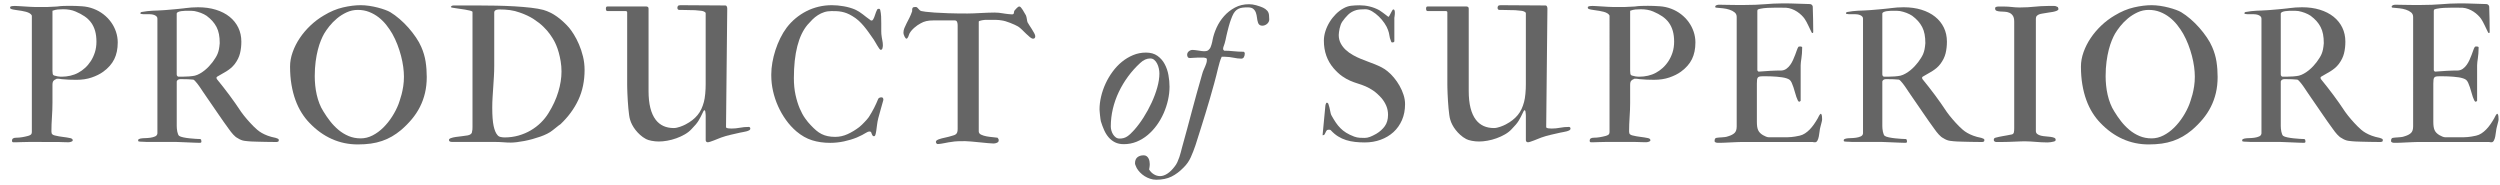
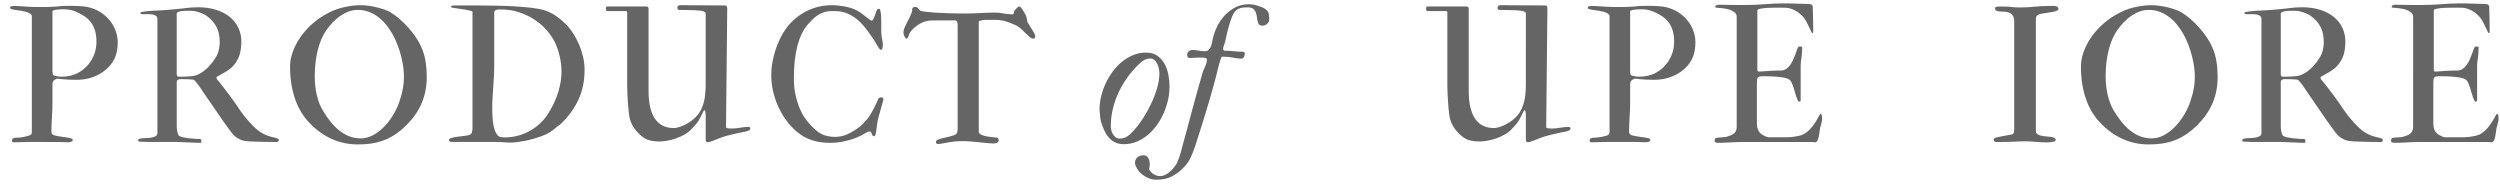
<svg xmlns="http://www.w3.org/2000/svg" version="1.1" id="レイヤー_1" x="0px" y="0px" viewBox="0 0 271 20" style="enable-background:new 0 0 271 20;" xml:space="preserve">
  <style type="text/css">
	.st0{fill:#656565;}
</style>
  <title>logo</title>
  <g>
    <path class="st0" d="M1.299,15.245c0-0.212,0.15-0.317,0.451-0.317   c0.212,0,0.431-0.02,0.656-0.057c0.226-0.038,0.438-0.084,0.636-0.139   c0.109-0.027,0.205-0.07,0.287-0.128c0.082-0.059,0.123-0.162,0.123-0.313   V1.69C3.411,1.594,3.334,1.512,3.221,1.444   C3.109,1.375,2.977,1.321,2.826,1.28S2.517,1.204,2.35,1.177   c-0.168-0.027-0.328-0.052-0.482-0.071C1.714,1.084,1.574,1.063,1.448,1.038   C1.321,1.015,1.227,0.986,1.165,0.951C1.118,0.938,1.094,0.89,1.094,0.808   c0-0.062,0.024-0.096,0.072-0.103C1.193,0.692,1.234,0.678,1.288,0.664   S1.449,0.644,1.606,0.644c0.055,0,0.183,0.005,0.384,0.016   c0.202,0.01,0.422,0.023,0.662,0.041c0.239,0.017,0.466,0.03,0.682,0.041   c0.215,0.01,0.36,0.015,0.436,0.015h1.384c0.027,0,0.094-0.003,0.2-0.01   s0.221-0.012,0.344-0.016c0.123-0.003,0.234-0.008,0.333-0.016   c0.099-0.006,0.156-0.01,0.169-0.01c0.232-0.034,0.465-0.055,0.697-0.062   S7.366,0.633,7.605,0.633c0.417,0,0.846,0.016,1.287,0.047   c0.44,0.03,0.856,0.121,1.246,0.271c0.396,0.15,0.755,0.351,1.077,0.6   c0.321,0.25,0.596,0.533,0.825,0.852c0.229,0.317,0.407,0.665,0.533,1.041   s0.19,0.762,0.19,1.158c0,0.697-0.125,1.301-0.375,1.81   c-0.25,0.51-0.651,0.966-1.205,1.369c-0.342,0.246-0.757,0.453-1.246,0.62   C9.449,8.569,8.893,8.653,8.271,8.653c-0.267,0-0.53-0.006-0.79-0.016   C7.222,8.626,6.955,8.608,6.682,8.58c-0.034,0-0.075-0.007-0.123-0.021   s-0.109-0.021-0.185-0.021H6.18c-0.062,0-0.096,0.014-0.103,0.041   c-0.109,0.034-0.202,0.094-0.277,0.18c-0.075,0.085-0.113,0.23-0.113,0.436v1.969   c0,0.465-0.019,0.971-0.056,1.518c-0.038,0.547-0.057,1.07-0.057,1.568   c0,0.145,0.031,0.245,0.092,0.303c0.062,0.059,0.15,0.102,0.267,0.129   c0.308,0.075,0.598,0.128,0.872,0.158c0.273,0.031,0.557,0.077,0.851,0.139   c0.103,0.034,0.166,0.07,0.19,0.107c0.023,0.038,0.036,0.081,0.036,0.129   c0,0.041-0.019,0.073-0.056,0.097c-0.038,0.024-0.082,0.045-0.134,0.062   c-0.051,0.018-0.103,0.029-0.153,0.036c-0.052,0.007-0.094,0.011-0.128,0.011   c-0.082,0-0.183-0.002-0.302-0.006c-0.12-0.003-0.24-0.007-0.359-0.01   c-0.12-0.004-0.232-0.007-0.338-0.011c-0.106-0.003-0.19-0.005-0.251-0.005   H3.062c-0.26,0-0.507,0.005-0.744,0.016c-0.235,0.01-0.408,0.016-0.518,0.016   H1.422C1.34,15.412,1.299,15.355,1.299,15.245z M5.882,8.191   C6.005,8.225,6.126,8.254,6.246,8.278C6.366,8.302,6.514,8.314,6.692,8.314   c0.308,0,0.619-0.036,0.933-0.107c0.314-0.072,0.602-0.18,0.861-0.323   C8.733,7.753,8.974,7.582,9.209,7.37C9.446,7.159,9.656,6.91,9.84,6.627   c0.185-0.284,0.333-0.602,0.446-0.954c0.112-0.352,0.169-0.736,0.169-1.153   c0-0.438-0.048-0.825-0.144-1.164c-0.096-0.338-0.238-0.637-0.426-0.896   S9.462,1.972,9.179,1.777C8.895,1.582,8.565,1.407,8.189,1.248   C7.984,1.16,7.77,1.097,7.548,1.059c-0.222-0.037-0.453-0.057-0.692-0.057   c-0.219,0-0.419,0.009-0.6,0.026C6.075,1.045,5.886,1.092,5.687,1.166v6.521   c0,0.11,0.008,0.213,0.026,0.309C5.73,8.092,5.786,8.157,5.882,8.191z" />
    <path class="st0" d="M17.063,14.466V2.018c0-0.096-0.031-0.174-0.092-0.236   c-0.062-0.061-0.139-0.11-0.23-0.148c-0.093-0.037-0.19-0.062-0.292-0.076   s-0.195-0.021-0.277-0.021h-0.42c-0.096,0-0.174,0-0.236,0   s-0.12-0.006-0.174-0.02c-0.082,0-0.123-0.024-0.123-0.072   c0-0.075,0.041-0.123,0.123-0.144c0.226-0.041,0.432-0.071,0.621-0.093   c0.188-0.02,0.374-0.035,0.559-0.046c0.185-0.01,0.371-0.017,0.559-0.021   c0.188-0.003,0.395-0.016,0.621-0.035c0.034,0,0.111-0.006,0.231-0.016   c0.119-0.011,0.263-0.022,0.431-0.036c0.167-0.014,0.345-0.029,0.533-0.046   c0.188-0.018,0.365-0.034,0.533-0.052c0.167-0.017,0.312-0.032,0.436-0.046   s0.205-0.023,0.246-0.031c0.198-0.026,0.415-0.049,0.651-0.066   c0.235-0.017,0.47-0.025,0.702-0.025c0.711,0,1.355,0.089,1.933,0.267   s1.072,0.431,1.482,0.759s0.726,0.722,0.949,1.18   c0.222,0.458,0.333,0.967,0.333,1.527c0,0.444-0.048,0.863-0.144,1.256   c-0.096,0.394-0.284,0.778-0.564,1.154c-0.137,0.178-0.282,0.329-0.436,0.456   c-0.153,0.126-0.311,0.241-0.472,0.343c-0.161,0.104-0.326,0.199-0.497,0.287   c-0.171,0.09-0.342,0.188-0.513,0.298c-0.048,0.027-0.072,0.075-0.072,0.144   c0,0.014,0.017,0.055,0.051,0.123c0.465,0.567,0.916,1.146,1.354,1.732   c0.438,0.589,0.861,1.193,1.271,1.815c0.191,0.267,0.405,0.537,0.641,0.81   c0.236,0.274,0.474,0.53,0.713,0.77c0.13,0.13,0.263,0.253,0.4,0.369   s0.295,0.228,0.477,0.333c0.181,0.106,0.395,0.205,0.641,0.298   c0.246,0.092,0.54,0.173,0.882,0.24c0.089,0.028,0.166,0.057,0.23,0.088   c0.065,0.03,0.098,0.076,0.098,0.139c0,0.123-0.041,0.188-0.123,0.194   c-0.014,0.014-0.043,0.021-0.087,0.021c-0.045,0-0.098,0-0.159,0h-0.267   c-0.137,0-0.299-0.002-0.487-0.005c-0.188-0.004-0.386-0.007-0.595-0.011   c-0.208-0.003-0.422-0.008-0.641-0.016c-0.219-0.006-0.42-0.013-0.605-0.02   c-0.273-0.014-0.53-0.038-0.769-0.072s-0.479-0.13-0.718-0.287   c-0.157-0.075-0.321-0.207-0.492-0.395c-0.171-0.188-0.332-0.392-0.482-0.61   c-0.185-0.246-0.381-0.52-0.589-0.82c-0.209-0.301-0.419-0.604-0.631-0.913   c-0.212-0.307-0.419-0.607-0.62-0.902c-0.202-0.293-0.387-0.562-0.554-0.805   c-0.168-0.242-0.308-0.447-0.421-0.615c-0.112-0.167-0.186-0.278-0.22-0.333   c-0.027-0.041-0.077-0.112-0.149-0.216c-0.071-0.102-0.148-0.206-0.23-0.312   c-0.082-0.105-0.164-0.201-0.246-0.287c-0.082-0.085-0.144-0.131-0.185-0.139   c-0.164-0.02-0.354-0.033-0.569-0.041c-0.215-0.006-0.412-0.01-0.589-0.01   h-0.267c-0.075,0-0.149,0.019-0.22,0.057c-0.072,0.037-0.122,0.101-0.149,0.189   v4.84c0,0.082,0.005,0.178,0.015,0.287c0.011,0.109,0.026,0.215,0.046,0.318   c0.021,0.102,0.048,0.196,0.082,0.281c0.034,0.086,0.075,0.146,0.123,0.18   c0.089,0.062,0.239,0.114,0.451,0.159c0.212,0.044,0.436,0.078,0.671,0.103   c0.236,0.023,0.462,0.043,0.677,0.057c0.216,0.014,0.368,0.02,0.457,0.02   c0.062,0,0.103,0.028,0.123,0.082c0.021,0.056,0.031,0.11,0.031,0.164   c0,0.075-0.016,0.122-0.046,0.139c-0.031,0.018-0.091,0.025-0.18,0.025   c-0.109,0-0.284-0.005-0.523-0.015c-0.239-0.011-0.491-0.021-0.753-0.031   c-0.264-0.01-0.506-0.021-0.729-0.03c-0.222-0.011-0.371-0.016-0.446-0.016   h-3.179c-0.027,0-0.072-0.002-0.133-0.005c-0.062-0.004-0.13-0.007-0.205-0.011   c-0.075-0.003-0.15-0.007-0.226-0.01c-0.075-0.004-0.14-0.006-0.195-0.006   c-0.075-0.013-0.135-0.021-0.179-0.025c-0.045-0.003-0.067-0.042-0.067-0.117   c0-0.048,0.014-0.084,0.041-0.108c0.027-0.023,0.096-0.053,0.205-0.087   c0.13-0.027,0.295-0.043,0.498-0.046c0.201-0.004,0.398-0.019,0.589-0.046   s0.36-0.074,0.507-0.139C16.958,14.724,17.042,14.617,17.063,14.466z M19.155,1.485   V8.068c0,0.068,0.021,0.127,0.062,0.175s0.085,0.071,0.133,0.071h0.41   c0.232,0,0.479-0.011,0.738-0.03c0.26-0.021,0.468-0.048,0.625-0.082   c0.185-0.048,0.369-0.125,0.554-0.231c0.185-0.105,0.359-0.226,0.523-0.358   c0.164-0.134,0.318-0.277,0.461-0.431c0.144-0.154,0.27-0.303,0.379-0.446   c0.116-0.164,0.219-0.314,0.308-0.451s0.166-0.28,0.23-0.431   s0.116-0.319,0.154-0.508c0.037-0.188,0.066-0.411,0.087-0.671   c0-0.362-0.027-0.686-0.082-0.97c-0.055-0.283-0.142-0.541-0.262-0.774   c-0.12-0.231-0.268-0.447-0.446-0.646s-0.39-0.39-0.636-0.574   c-0.082-0.055-0.176-0.109-0.282-0.164c-0.106-0.055-0.217-0.104-0.333-0.148   c-0.116-0.045-0.236-0.084-0.359-0.118s-0.239-0.062-0.349-0.082   c-0.062-0.014-0.164-0.022-0.308-0.025c-0.144-0.004-0.26-0.006-0.349-0.006   c-0.096,0-0.215,0.002-0.359,0.006c-0.144,0.003-0.282,0.016-0.416,0.035   c-0.133,0.021-0.248,0.054-0.343,0.098C19.202,1.35,19.155,1.41,19.155,1.485z" />
    <path class="st0" d="M38.785,15.656c-0.998,0-1.937-0.196-2.815-0.59   c-0.878-0.393-1.683-0.972-2.415-1.737c-0.314-0.321-0.602-0.689-0.861-1.103   c-0.26-0.414-0.482-0.873-0.667-1.38c-0.185-0.505-0.328-1.061-0.431-1.666   c-0.103-0.604-0.154-1.263-0.154-1.974c0-0.506,0.094-1.023,0.282-1.554   c0.188-0.529,0.446-1.039,0.774-1.527c0.328-0.489,0.714-0.943,1.159-1.364   c0.444-0.42,0.923-0.78,1.436-1.081c0.697-0.424,1.393-0.717,2.086-0.877   c0.694-0.161,1.335-0.241,1.923-0.241c0.294,0,0.602,0.024,0.923,0.071   c0.321,0.049,0.627,0.11,0.918,0.186c0.29,0.075,0.557,0.157,0.8,0.246   c0.242,0.089,0.432,0.174,0.569,0.256c0.328,0.198,0.663,0.444,1.005,0.738   s0.663,0.612,0.964,0.953c0.301,0.343,0.572,0.692,0.815,1.052   c0.243,0.358,0.433,0.699,0.569,1.021c0.232,0.533,0.39,1.066,0.472,1.6   s0.123,1.086,0.123,1.66c0,0.615-0.063,1.191-0.189,1.729   c-0.127,0.536-0.31,1.041-0.549,1.512c-0.239,0.473-0.532,0.915-0.877,1.328   c-0.345,0.414-0.736,0.809-1.174,1.185c-0.321,0.267-0.649,0.497-0.984,0.692   c-0.335,0.194-0.692,0.357-1.071,0.486c-0.38,0.13-0.785,0.227-1.215,0.287   C39.769,15.625,39.298,15.656,38.785,15.656z M34.119,8.262   c0,0.328,0.017,0.662,0.051,1c0.034,0.339,0.089,0.674,0.164,1.005   c0.075,0.332,0.172,0.651,0.292,0.959c0.119,0.308,0.265,0.595,0.436,0.861   c0.219,0.362,0.463,0.716,0.733,1.062c0.27,0.345,0.57,0.656,0.902,0.933   c0.331,0.277,0.697,0.499,1.097,0.667c0.4,0.167,0.836,0.251,1.308,0.251   c0.444,0,0.875-0.107,1.292-0.323c0.417-0.215,0.803-0.499,1.159-0.851   c0.355-0.353,0.675-0.75,0.958-1.194s0.515-0.896,0.692-1.354   c0.021-0.068,0.063-0.193,0.128-0.375c0.065-0.181,0.132-0.401,0.2-0.661   s0.128-0.554,0.18-0.882c0.051-0.328,0.077-0.677,0.077-1.046   c0-0.328-0.026-0.684-0.077-1.066c-0.052-0.383-0.13-0.777-0.236-1.185   c-0.106-0.406-0.237-0.814-0.395-1.225s-0.342-0.804-0.554-1.18   c-0.185-0.321-0.4-0.638-0.646-0.948c-0.246-0.312-0.525-0.588-0.835-0.831   c-0.312-0.242-0.655-0.438-1.031-0.584c-0.376-0.147-0.786-0.221-1.23-0.221   c-0.424,0-0.827,0.089-1.21,0.267s-0.731,0.398-1.046,0.661   c-0.314,0.264-0.589,0.544-0.826,0.841c-0.235,0.298-0.425,0.569-0.569,0.815   c-0.109,0.191-0.224,0.431-0.343,0.718c-0.12,0.287-0.229,0.622-0.328,1.005   c-0.1,0.383-0.182,0.815-0.246,1.297C34.152,7.16,34.119,7.688,34.119,8.262z" />
    <path class="st0" d="M49.32,0.592h2.461c0.677,0,1.358,0.008,2.046,0.021   c0.687,0.014,1.346,0.039,1.979,0.076c0.632,0.038,1.215,0.088,1.749,0.148   c0.533,0.062,0.981,0.141,1.343,0.236c0.533,0.157,1.03,0.403,1.492,0.738   c0.461,0.335,0.89,0.729,1.287,1.18c0.157,0.184,0.333,0.432,0.528,0.743   c0.195,0.311,0.38,0.668,0.554,1.071c0.175,0.403,0.32,0.841,0.436,1.312   s0.174,0.961,0.174,1.467c0,1.196-0.224,2.274-0.672,3.234   c-0.448,0.961-1.095,1.845-1.943,2.65c-0.041,0.021-0.101,0.062-0.179,0.123   c-0.079,0.062-0.163,0.129-0.251,0.2c-0.089,0.072-0.173,0.139-0.251,0.2   s-0.135,0.106-0.169,0.133c-0.157,0.131-0.351,0.254-0.579,0.369   c-0.229,0.117-0.48,0.223-0.754,0.318s-0.559,0.185-0.856,0.267   c-0.297,0.082-0.589,0.15-0.876,0.205s-0.557,0.098-0.81,0.128   c-0.253,0.031-0.472,0.047-0.656,0.047c-0.267,0-0.54-0.013-0.82-0.036   c-0.28-0.024-0.605-0.036-0.974-0.036h-4.583c-0.219,0-0.328-0.072-0.328-0.215   c0-0.082,0.072-0.149,0.215-0.2c0.144-0.052,0.318-0.093,0.523-0.123   c0.205-0.031,0.424-0.059,0.656-0.082c0.232-0.024,0.441-0.053,0.625-0.087   c0.137-0.027,0.241-0.067,0.313-0.118c0.071-0.052,0.121-0.108,0.148-0.169   c0.034-0.145,0.055-0.259,0.062-0.344c0.007-0.086,0.01-0.183,0.01-0.293   v-12.469c-0.021-0.047-0.108-0.092-0.261-0.133   c-0.154-0.041-0.339-0.078-0.554-0.113c-0.216-0.033-0.446-0.067-0.692-0.102   s-0.472-0.068-0.677-0.104c-0.109-0.013-0.164-0.047-0.164-0.102   c0-0.014,0.038-0.048,0.113-0.104c0.027-0.013,0.067-0.023,0.118-0.03   C49.151,0.596,49.224,0.592,49.32,0.592z M53.575,1.341v5.763   c0,0.417-0.012,0.818-0.036,1.205c-0.024,0.386-0.048,0.764-0.072,1.133   s-0.048,0.736-0.071,1.103c-0.024,0.365-0.036,0.74-0.036,1.122   c0,0.861,0.049,1.523,0.148,1.984c0.099,0.462,0.238,0.792,0.416,0.99   c0.082,0.109,0.2,0.179,0.354,0.21c0.153,0.03,0.292,0.046,0.415,0.046   c0.533,0,1.039-0.068,1.518-0.205s0.921-0.324,1.328-0.564   c0.406-0.238,0.772-0.519,1.097-0.84s0.6-0.667,0.826-1.036   c0.472-0.759,0.824-1.522,1.056-2.292c0.232-0.769,0.349-1.502,0.349-2.199   c0-0.383-0.029-0.748-0.087-1.098c-0.059-0.348-0.128-0.669-0.21-0.963   s-0.171-0.555-0.267-0.779c-0.096-0.227-0.181-0.403-0.256-0.533   c-0.103-0.186-0.246-0.409-0.431-0.672c-0.185-0.264-0.422-0.537-0.713-0.82   c-0.291-0.284-0.644-0.561-1.061-0.831c-0.417-0.27-0.913-0.504-1.487-0.702   c-0.355-0.13-0.711-0.219-1.066-0.267s-0.745-0.071-1.169-0.071   c-0.041,0-0.094,0.003-0.159,0.01s-0.125,0.021-0.179,0.041   s-0.103,0.053-0.144,0.098C53.596,1.216,53.575,1.273,53.575,1.341z" />
    <path class="st0" d="M76.497,15.194v-2.676c0-0.034-0.005-0.104-0.015-0.21   c-0.011-0.106-0.022-0.196-0.036-0.272c0-0.013-0.014-0.033-0.041-0.061   l-0.031-0.031c-0.048,0-0.089,0.038-0.123,0.113   c-0.123,0.253-0.224,0.458-0.302,0.615c-0.079,0.157-0.159,0.301-0.241,0.43   c-0.082,0.131-0.18,0.262-0.292,0.396c-0.113,0.133-0.262,0.296-0.446,0.487   c-0.198,0.219-0.443,0.411-0.733,0.579c-0.291,0.167-0.598,0.31-0.923,0.425   c-0.325,0.117-0.651,0.204-0.979,0.262c-0.328,0.059-0.632,0.088-0.913,0.088   c-0.267,0-0.532-0.026-0.795-0.077c-0.263-0.052-0.463-0.114-0.6-0.19   c-0.239-0.129-0.453-0.279-0.641-0.451c-0.188-0.17-0.354-0.348-0.498-0.533   c-0.144-0.184-0.265-0.372-0.364-0.563c-0.1-0.191-0.173-0.372-0.221-0.544   c-0.041-0.123-0.077-0.293-0.107-0.512c-0.031-0.219-0.059-0.458-0.082-0.719   c-0.024-0.259-0.045-0.527-0.062-0.805c-0.018-0.276-0.031-0.536-0.041-0.779   c-0.011-0.242-0.018-0.456-0.021-0.641c-0.004-0.185-0.005-0.311-0.005-0.379   V1.341c0-0.096-0.065-0.144-0.195-0.144h-1.958c-0.103,0-0.154-0.089-0.154-0.267   c0-0.15,0.051-0.226,0.154-0.226h4.245c0.041,0,0.089,0.016,0.144,0.046   c0.055,0.031,0.082,0.091,0.082,0.18v8.941c0,1.401,0.26,2.44,0.779,3.117   c0.458,0.595,1.111,0.892,1.958,0.892c0.109,0,0.222-0.013,0.338-0.041   c0.116-0.026,0.231-0.06,0.343-0.097c0.113-0.038,0.219-0.079,0.318-0.123   c0.099-0.045,0.189-0.087,0.271-0.128c0.287-0.15,0.537-0.31,0.749-0.478   c0.212-0.167,0.398-0.349,0.559-0.543c0.16-0.195,0.295-0.408,0.405-0.642   c0.109-0.231,0.202-0.488,0.277-0.769c0.034-0.116,0.063-0.253,0.087-0.41   s0.044-0.323,0.062-0.497c0.017-0.175,0.029-0.351,0.036-0.528   s0.01-0.339,0.01-0.481V1.393c-0.089-0.116-0.245-0.19-0.466-0.221   c-0.223-0.031-0.45-0.053-0.682-0.066c-0.082,0-0.164-0.002-0.246-0.006   c-0.082-0.003-0.185-0.005-0.308-0.005c-0.116,0-0.269-0.003-0.457-0.011   c-0.188-0.006-0.422-0.01-0.702-0.01c-0.137,0-0.205-0.078-0.205-0.236   c0-0.067,0.021-0.131,0.062-0.189c0.041-0.058,0.133-0.087,0.277-0.087   l4.871,0.03c0.062,0,0.109,0.035,0.144,0.104s0.051,0.146,0.051,0.235   l-0.133,12.879c0.041,0.055,0.125,0.089,0.251,0.103s0.238,0.021,0.333,0.021   c0.314,0,0.621-0.029,0.917-0.087c0.298-0.059,0.617-0.088,0.959-0.088   c0.116,0,0.174,0.065,0.174,0.195c0,0.068-0.041,0.125-0.123,0.169   c-0.082,0.045-0.179,0.082-0.292,0.113c-0.112,0.03-0.232,0.056-0.358,0.077   c-0.127,0.02-0.234,0.041-0.323,0.061c-0.321,0.076-0.66,0.152-1.015,0.231   c-0.355,0.078-0.704,0.179-1.046,0.302c-0.096,0.035-0.214,0.081-0.354,0.139   c-0.14,0.059-0.282,0.115-0.425,0.17s-0.277,0.102-0.4,0.143   s-0.215,0.062-0.277,0.062c-0.055,0-0.106-0.02-0.154-0.057   C76.521,15.326,76.497,15.27,76.497,15.194z" />
    <path class="st0" d="M83.607,8.191V8.047c0-0.403,0.039-0.829,0.118-1.276   c0.078-0.448,0.189-0.894,0.333-1.339c0.144-0.443,0.318-0.874,0.523-1.291   s0.438-0.801,0.697-1.148c0.287-0.376,0.61-0.713,0.969-1.011   c0.358-0.297,0.745-0.552,1.158-0.764s0.853-0.374,1.318-0.487   c0.465-0.112,0.947-0.169,1.446-0.169c0.417,0,0.848,0.039,1.292,0.118   c0.444,0.078,0.854,0.196,1.23,0.354c0.308,0.144,0.586,0.316,0.836,0.518   c0.249,0.202,0.514,0.402,0.794,0.6c0.027,0.035,0.056,0.056,0.087,0.062   c0.03,0.007,0.06,0.01,0.087,0.01c0.062,0,0.116-0.044,0.164-0.133   c0.075-0.13,0.144-0.296,0.205-0.498c0.062-0.201,0.13-0.374,0.205-0.518   c0.027-0.062,0.058-0.098,0.092-0.107c0.034-0.011,0.072-0.016,0.113-0.016   c0.048,0,0.083,0.018,0.107,0.051c0.024,0.035,0.036,0.059,0.036,0.072   c0.055,0.239,0.087,0.479,0.098,0.718c0.01,0.239,0.015,0.489,0.015,0.749   v0.594c0,0.09,0,0.179,0,0.268s0.003,0.181,0.01,0.276   c0.027,0.26,0.062,0.485,0.103,0.677s0.062,0.376,0.062,0.554   c0,0.103-0.016,0.21-0.046,0.323c-0.031,0.112-0.094,0.169-0.19,0.169   c-0.041,0-0.097-0.052-0.169-0.153c-0.071-0.104-0.145-0.218-0.22-0.344   c-0.075-0.127-0.149-0.252-0.22-0.375c-0.072-0.123-0.122-0.205-0.149-0.246   c-0.191-0.272-0.375-0.533-0.548-0.779c-0.175-0.246-0.353-0.477-0.533-0.691   c-0.182-0.216-0.373-0.414-0.574-0.595c-0.202-0.182-0.426-0.344-0.672-0.487   c-0.212-0.13-0.414-0.23-0.605-0.303c-0.191-0.071-0.378-0.124-0.559-0.158   s-0.36-0.055-0.538-0.062c-0.178-0.006-0.359-0.01-0.543-0.01   c-0.287,0-0.552,0.039-0.794,0.118c-0.243,0.078-0.47,0.187-0.682,0.323   s-0.409,0.294-0.589,0.471c-0.182,0.179-0.357,0.366-0.528,0.564   c-0.492,0.581-0.863,1.355-1.112,2.322c-0.25,0.968-0.375,2.125-0.375,3.471   c0,0.671,0.06,1.277,0.179,1.82c0.12,0.544,0.269,1.025,0.446,1.446   c0.178,0.42,0.374,0.782,0.59,1.087c0.215,0.304,0.418,0.552,0.61,0.743   c0.205,0.219,0.401,0.408,0.589,0.569c0.188,0.16,0.385,0.292,0.59,0.395   s0.427,0.18,0.667,0.23c0.239,0.052,0.509,0.077,0.81,0.077   c0.458,0,0.906-0.099,1.343-0.298c0.438-0.197,0.865-0.457,1.282-0.779   c0.089-0.067,0.181-0.149,0.277-0.246c0.096-0.095,0.19-0.19,0.282-0.287   c0.093-0.095,0.178-0.189,0.257-0.281c0.078-0.093,0.145-0.176,0.2-0.252   c0.219-0.341,0.41-0.673,0.574-0.994s0.314-0.652,0.451-0.994   c0.068-0.104,0.188-0.154,0.359-0.154c0.075,0,0.126,0.027,0.154,0.082   s0.041,0.12,0.041,0.195c-0.109,0.376-0.205,0.716-0.287,1.02   c-0.082,0.305-0.171,0.628-0.267,0.969c-0.062,0.246-0.106,0.487-0.133,0.724   c-0.027,0.235-0.055,0.444-0.082,0.625c-0.027,0.182-0.058,0.327-0.092,0.437   s-0.089,0.164-0.164,0.164c-0.055,0-0.099-0.021-0.133-0.062   s-0.068-0.105-0.103-0.194c-0.014-0.068-0.036-0.128-0.066-0.18   c-0.031-0.051-0.084-0.077-0.159-0.077s-0.146,0.015-0.21,0.041   c-0.065,0.028-0.146,0.07-0.241,0.129c-0.096,0.058-0.215,0.126-0.359,0.205   c-0.144,0.078-0.335,0.169-0.574,0.271c-0.438,0.178-0.906,0.319-1.405,0.426   c-0.499,0.105-0.995,0.158-1.487,0.158c-0.718,0-1.374-0.094-1.969-0.281   c-0.595-0.188-1.159-0.508-1.692-0.959c-0.424-0.362-0.803-0.777-1.138-1.246   c-0.335-0.468-0.621-0.965-0.856-1.492c-0.236-0.525-0.417-1.071-0.544-1.635   C83.67,9.303,83.607,8.744,83.607,8.191z" />
    <path class="st0" d="M106.097,2.346v11.895c0,0.157,0.087,0.277,0.262,0.359   c0.174,0.082,0.375,0.143,0.604,0.184s0.457,0.07,0.682,0.088   c0.226,0.017,0.39,0.035,0.492,0.057c0.062,0.075,0.097,0.128,0.108,0.158   c0.01,0.031,0.015,0.077,0.015,0.139s-0.019,0.113-0.056,0.154   c-0.038,0.041-0.084,0.073-0.139,0.097c-0.055,0.024-0.115,0.043-0.18,0.057   s-0.125,0.021-0.179,0.021c-0.137,0-0.345-0.014-0.625-0.041   s-0.576-0.057-0.887-0.087c-0.312-0.031-0.612-0.06-0.902-0.087   c-0.291-0.027-0.515-0.041-0.672-0.041c-0.267,0-0.523,0.003-0.769,0.01   s-0.502,0.034-0.769,0.082c-0.055,0-0.142,0.012-0.262,0.036   c-0.12,0.023-0.251,0.049-0.395,0.077c-0.144,0.026-0.286,0.053-0.426,0.076   c-0.14,0.024-0.254,0.036-0.343,0.036c-0.068,0-0.12-0.029-0.154-0.087   c-0.034-0.059-0.051-0.104-0.051-0.139c0-0.089,0.049-0.16,0.149-0.215   c0.099-0.055,0.183-0.089,0.251-0.104c0.041-0.02,0.118-0.044,0.23-0.071   c0.113-0.027,0.238-0.057,0.375-0.087c0.137-0.031,0.268-0.062,0.395-0.093   c0.126-0.03,0.227-0.06,0.302-0.087c0.109-0.027,0.205-0.057,0.287-0.087   c0.082-0.031,0.15-0.072,0.205-0.123c0.055-0.052,0.096-0.12,0.123-0.205   c0.027-0.086,0.041-0.196,0.041-0.333V2.756c0-0.055-0.003-0.114-0.01-0.18   c-0.007-0.064-0.021-0.124-0.041-0.18c-0.021-0.054-0.051-0.099-0.092-0.133   s-0.099-0.051-0.174-0.051h-2.297c-0.308,0-0.571,0.025-0.79,0.076   c-0.219,0.052-0.42,0.132-0.605,0.241c-0.226,0.116-0.453,0.273-0.682,0.472   c-0.229,0.198-0.405,0.407-0.528,0.625c-0.021,0.035-0.04,0.082-0.057,0.145   c-0.017,0.061-0.039,0.123-0.066,0.184c-0.027,0.063-0.058,0.117-0.092,0.164   c-0.034,0.049-0.075,0.072-0.123,0.072c-0.027,0-0.058-0.021-0.092-0.062   s-0.068-0.094-0.103-0.159c-0.034-0.064-0.063-0.137-0.087-0.215   c-0.024-0.079-0.036-0.155-0.036-0.23c0-0.15,0.032-0.309,0.098-0.473   c0.064-0.164,0.145-0.338,0.241-0.522s0.198-0.385,0.308-0.6   c0.109-0.216,0.208-0.453,0.297-0.713V1.034c0-0.048,0.01-0.099,0.031-0.154   c0.034-0.061,0.083-0.097,0.149-0.107c0.064-0.01,0.135-0.016,0.21-0.016   c0.062,0,0.113,0.02,0.154,0.057c0.041,0.038,0.082,0.081,0.123,0.129   s0.087,0.097,0.138,0.148c0.052,0.051,0.115,0.087,0.19,0.107   c0.082,0.021,0.239,0.046,0.472,0.077c0.232,0.03,0.552,0.06,0.958,0.087   s0.904,0.051,1.492,0.072c0.588,0.02,1.282,0.03,2.082,0.03   c0.191,0,0.41-0.005,0.656-0.016c0.246-0.01,0.5-0.021,0.764-0.036   c0.263-0.013,0.524-0.025,0.784-0.035c0.26-0.011,0.499-0.016,0.718-0.016   c0.171,0,0.325,0.007,0.461,0.021s0.284,0.034,0.441,0.062   c0.082,0.014,0.171,0.027,0.267,0.041s0.191,0.025,0.287,0.036   c0.096,0.01,0.185,0.019,0.267,0.025s0.147,0.011,0.195,0.011   c0.13,0,0.195-0.072,0.195-0.216c0-0.075,0.024-0.146,0.072-0.216   c0.062-0.074,0.144-0.164,0.246-0.266c0.103-0.104,0.191-0.154,0.267-0.154   c0.055,0,0.114,0.038,0.179,0.113s0.13,0.165,0.195,0.271   c0.064,0.105,0.126,0.212,0.185,0.317c0.058,0.106,0.107,0.19,0.148,0.251   c0.048,0.11,0.082,0.241,0.103,0.396c0.021,0.153,0.044,0.271,0.072,0.354   c0.027,0.062,0.087,0.161,0.179,0.298c0.093,0.137,0.187,0.281,0.282,0.436   c0.096,0.153,0.183,0.303,0.262,0.445c0.078,0.145,0.118,0.257,0.118,0.339   c0,0.178-0.079,0.267-0.236,0.267c-0.096,0-0.21-0.055-0.344-0.164   c-0.133-0.109-0.273-0.236-0.42-0.379c-0.147-0.145-0.296-0.289-0.446-0.437   c-0.15-0.146-0.291-0.261-0.42-0.343c-0.089-0.055-0.21-0.116-0.364-0.186   c-0.154-0.067-0.316-0.136-0.487-0.205c-0.171-0.067-0.338-0.126-0.502-0.174   s-0.304-0.078-0.42-0.092c-0.185-0.034-0.376-0.054-0.574-0.057   c-0.198-0.004-0.39-0.006-0.574-0.006h-0.584c-0.021,0-0.07,0.004-0.149,0.011   s-0.162,0.019-0.251,0.036c-0.089,0.017-0.169,0.037-0.241,0.062   C106.134,2.283,106.097,2.312,106.097,2.346z" />
    <path class="st0" d="M124.224,5.7c0.499,0,0.913,0.117,1.241,0.35   s0.59,0.529,0.784,0.892c0.195,0.362,0.332,0.761,0.41,1.194   c0.079,0.435,0.118,0.856,0.118,1.267c0,0.465-0.055,0.941-0.164,1.431   c-0.109,0.488-0.265,0.964-0.467,1.425c-0.202,0.462-0.449,0.896-0.743,1.303   c-0.294,0.406-0.624,0.764-0.989,1.071c-0.366,0.308-0.768,0.551-1.205,0.729   c-0.438,0.177-0.899,0.266-1.384,0.266c-0.369,0-0.687-0.066-0.954-0.199   c-0.267-0.134-0.497-0.312-0.692-0.539c-0.194-0.225-0.358-0.488-0.492-0.789   c-0.133-0.301-0.251-0.618-0.354-0.953c-0.014-0.055-0.029-0.145-0.046-0.268   c-0.018-0.123-0.033-0.252-0.046-0.389s-0.026-0.266-0.036-0.385   c-0.011-0.12-0.016-0.203-0.016-0.252c0-0.443,0.057-0.905,0.169-1.384   c0.113-0.479,0.273-0.945,0.482-1.399c0.208-0.455,0.463-0.887,0.764-1.297   c0.301-0.41,0.637-0.768,1.01-1.072c0.373-0.304,0.778-0.547,1.215-0.728   C123.267,5.79,123.732,5.7,124.224,5.7z M120.41,13.708   c0,0.137,0.021,0.282,0.062,0.436c0.041,0.154,0.103,0.296,0.185,0.426   s0.181,0.237,0.297,0.323c0.116,0.085,0.253,0.128,0.41,0.128   c0.164,0,0.312-0.019,0.446-0.057c0.133-0.037,0.259-0.096,0.379-0.174   c0.12-0.079,0.239-0.175,0.359-0.287c0.119-0.113,0.248-0.244,0.384-0.396   c0.355-0.396,0.697-0.853,1.025-1.368c0.328-0.517,0.621-1.052,0.876-1.604   c0.257-0.555,0.462-1.104,0.615-1.651c0.154-0.547,0.231-1.053,0.231-1.518   c0-0.171-0.021-0.352-0.062-0.544c-0.041-0.19-0.103-0.367-0.185-0.527   c-0.082-0.161-0.185-0.294-0.308-0.4c-0.123-0.105-0.27-0.158-0.441-0.158   c-0.376,0-0.738,0.164-1.087,0.492c-0.485,0.444-0.923,0.931-1.312,1.461   c-0.39,0.529-0.725,1.089-1.005,1.676c-0.28,0.589-0.496,1.198-0.646,1.831   C120.485,12.428,120.41,13.066,120.41,13.708z" />
    <path class="st0" d="M123.035,17.707c0-0.294,0.085-0.513,0.256-0.656   s0.4-0.215,0.687-0.215c0.123,0,0.228,0.03,0.312,0.092   c0.086,0.062,0.154,0.14,0.205,0.236c0.052,0.095,0.087,0.197,0.108,0.307   s0.031,0.216,0.031,0.318c0,0.034-0.001,0.077-0.005,0.128   c-0.003,0.052-0.009,0.106-0.016,0.164c-0.007,0.059-0.016,0.113-0.025,0.164   c-0.011,0.052-0.019,0.091-0.026,0.118c0.116,0.212,0.284,0.386,0.502,0.523   c0.219,0.136,0.448,0.205,0.687,0.205c0.26,0,0.526-0.091,0.8-0.272   c0.273-0.181,0.533-0.436,0.779-0.764c0.109-0.13,0.207-0.287,0.293-0.472   c0.084-0.185,0.158-0.369,0.22-0.554s0.114-0.362,0.159-0.533   c0.044-0.171,0.08-0.312,0.107-0.421c0.212-0.758,0.406-1.468,0.584-2.127   c0.178-0.66,0.351-1.306,0.518-1.938c0.168-0.632,0.341-1.27,0.519-1.912   s0.372-1.329,0.585-2.062c0.047-0.177,0.102-0.334,0.164-0.471   c0.061-0.137,0.117-0.266,0.168-0.385c0.053-0.12,0.095-0.236,0.129-0.349   c0.034-0.113,0.051-0.237,0.051-0.374c0-0.089-0.035-0.145-0.107-0.164   c-0.072-0.021-0.148-0.038-0.23-0.052h-0.605c-0.17,0-0.336,0.009-0.496,0.025   c-0.162,0.018-0.297,0.026-0.406,0.026s-0.186-0.036-0.23-0.108   c-0.045-0.071-0.066-0.151-0.066-0.241c0-0.156,0.062-0.285,0.185-0.384   c0.123-0.1,0.257-0.149,0.399-0.149c0.068,0,0.162,0.008,0.283,0.021   c0.119,0.014,0.24,0.03,0.363,0.051s0.239,0.038,0.349,0.051   c0.109,0.015,0.185,0.021,0.226,0.021c0.15,0,0.27-0.014,0.359-0.041   c0.088-0.027,0.181-0.104,0.276-0.227c0.041-0.047,0.079-0.114,0.112-0.199   c0.035-0.086,0.065-0.176,0.093-0.271s0.052-0.188,0.071-0.277   c0.021-0.089,0.035-0.16,0.041-0.215c0.082-0.432,0.228-0.875,0.436-1.334   c0.209-0.457,0.479-0.873,0.811-1.245c0.332-0.373,0.723-0.681,1.174-0.923   c0.451-0.243,0.961-0.364,1.528-0.364c0.253,0,0.513,0.038,0.779,0.112   c0.164,0.049,0.306,0.093,0.425,0.134c0.12,0.041,0.227,0.084,0.318,0.128   c0.092,0.045,0.174,0.093,0.246,0.144c0.072,0.052,0.143,0.115,0.211,0.19   c0.109,0.13,0.172,0.288,0.189,0.477c0.017,0.188,0.025,0.344,0.025,0.467   c0,0.096-0.022,0.184-0.066,0.266c-0.045,0.082-0.104,0.154-0.174,0.216   c-0.072,0.062-0.154,0.109-0.246,0.144c-0.094,0.034-0.184,0.051-0.272,0.051   c-0.109,0-0.205-0.026-0.287-0.082c-0.082-0.054-0.14-0.14-0.175-0.256   c-0.055-0.171-0.092-0.352-0.112-0.543s-0.06-0.369-0.118-0.533   s-0.152-0.301-0.281-0.41c-0.131-0.109-0.328-0.164-0.596-0.164   c-0.205,0-0.391,0.01-0.559,0.03s-0.319,0.063-0.456,0.128   c-0.137,0.065-0.26,0.161-0.369,0.287c-0.109,0.127-0.208,0.296-0.298,0.508   c-0.047,0.116-0.092,0.229-0.133,0.338c-0.041,0.11-0.082,0.228-0.123,0.354   c-0.041,0.126-0.082,0.265-0.123,0.415s-0.086,0.321-0.133,0.513   c-0.049,0.185-0.09,0.355-0.123,0.513c-0.035,0.157-0.065,0.305-0.093,0.441   c-0.034,0.15-0.067,0.274-0.097,0.374c-0.031,0.099-0.059,0.181-0.082,0.246   c-0.025,0.064-0.045,0.123-0.062,0.174c-0.018,0.052-0.025,0.108-0.025,0.169   c0,0.041,0.007,0.076,0.021,0.104s0.044,0.061,0.093,0.102   c0.328,0,0.666,0.02,1.015,0.057c0.349,0.038,0.708,0.057,1.077,0.057   c0.041,0,0.074,0.021,0.102,0.062s0.041,0.086,0.041,0.134   c0,0.143-0.03,0.271-0.092,0.384c-0.062,0.113-0.16,0.169-0.297,0.169   s-0.273-0.01-0.41-0.03s-0.277-0.044-0.421-0.071s-0.29-0.052-0.44-0.072   s-0.309-0.031-0.473-0.031h-0.369c-0.082,0.179-0.153,0.369-0.215,0.574   s-0.121,0.428-0.18,0.667s-0.121,0.497-0.189,0.774   c-0.068,0.276-0.146,0.576-0.236,0.896c-0.164,0.589-0.32,1.144-0.471,1.667   c-0.15,0.522-0.307,1.044-0.467,1.563c-0.161,0.52-0.328,1.058-0.502,1.615   c-0.176,0.557-0.368,1.167-0.58,1.83c-0.157,0.465-0.328,0.902-0.513,1.313   s-0.44,0.775-0.769,1.098c-0.424,0.437-0.865,0.769-1.323,0.994   s-1.008,0.338-1.651,0.338c-0.226,0-0.446-0.035-0.661-0.107   c-0.216-0.071-0.416-0.166-0.6-0.281c-0.185-0.117-0.35-0.252-0.498-0.405   c-0.146-0.154-0.265-0.31-0.354-0.467c-0.034-0.075-0.073-0.164-0.118-0.267   C123.057,17.851,123.035,17.769,123.035,17.707z" />
-     <path class="st0" d="M143.508,4.407c0-0.341,0.057-0.687,0.169-1.035   c0.113-0.349,0.266-0.679,0.457-0.989c0.191-0.312,0.415-0.595,0.671-0.852   c0.257-0.256,0.528-0.463,0.815-0.62c0.273-0.157,0.552-0.253,0.836-0.287   c0.283-0.034,0.59-0.051,0.918-0.051c0.369,0,0.73,0.042,1.086,0.128   c0.355,0.085,0.701,0.217,1.036,0.395c0.027,0.021,0.079,0.055,0.153,0.103   c0.076,0.048,0.159,0.106,0.252,0.174c0.092,0.069,0.186,0.139,0.281,0.211   c0.096,0.071,0.182,0.139,0.257,0.199c0.027,0.028,0.052,0.041,0.071,0.041   c0.008,0,0.024-0.013,0.052-0.041c0.021-0.026,0.046-0.069,0.077-0.128   c0.03-0.058,0.062-0.119,0.098-0.185c0.033-0.064,0.066-0.126,0.097-0.185   c0.031-0.058,0.054-0.097,0.067-0.118c0.014-0.033,0.031-0.064,0.056-0.092   s0.04-0.041,0.046-0.041c0-0.007,0.014-0.01,0.041-0.01   c0.041,0,0.072,0.015,0.093,0.046c0.021,0.03,0.036,0.066,0.046,0.107   c0.011,0.041,0.016,0.084,0.016,0.128c0,0.045,0,0.081,0,0.107v0.072   c0,0.014-0.002,0.041-0.005,0.082c-0.004,0.041-0.009,0.087-0.016,0.139   c-0.007,0.051-0.013,0.098-0.016,0.139s-0.009,0.068-0.015,0.082v2.532   c0,0.055-0.024,0.093-0.072,0.112c-0.048,0.021-0.089,0.031-0.123,0.031   c-0.075,0-0.119-0.016-0.133-0.046c-0.014-0.031-0.035-0.087-0.062-0.169   c-0.074-0.178-0.125-0.361-0.148-0.549c-0.023-0.188-0.073-0.381-0.148-0.58   c-0.075-0.225-0.201-0.47-0.379-0.732c-0.178-0.264-0.383-0.508-0.615-0.733   s-0.476-0.413-0.729-0.563s-0.496-0.227-0.729-0.227   c-0.43,0-0.762,0.031-0.994,0.093c-0.349,0.103-0.641,0.269-0.877,0.497   c-0.235,0.229-0.453,0.487-0.65,0.774c-0.055,0.082-0.106,0.187-0.154,0.312   c-0.048,0.127-0.087,0.26-0.118,0.4c-0.03,0.14-0.055,0.275-0.071,0.405   c-0.018,0.13-0.025,0.235-0.025,0.317c0,0.328,0.069,0.626,0.21,0.892   c0.14,0.268,0.323,0.505,0.548,0.713c0.227,0.209,0.48,0.394,0.765,0.554   c0.283,0.161,0.569,0.3,0.856,0.415c0.246,0.104,0.5,0.202,0.764,0.298   c0.263,0.096,0.522,0.194,0.779,0.298c0.256,0.102,0.502,0.215,0.738,0.338   c0.235,0.123,0.445,0.264,0.631,0.42c0.232,0.186,0.461,0.412,0.687,0.683   c0.226,0.27,0.429,0.563,0.61,0.882c0.181,0.317,0.326,0.647,0.436,0.989   s0.164,0.677,0.164,1.005c0,0.636-0.111,1.21-0.333,1.723   c-0.223,0.513-0.53,0.948-0.923,1.308c-0.394,0.358-0.856,0.636-1.39,0.83   c-0.533,0.195-1.107,0.292-1.723,0.292c-0.362,0-0.713-0.019-1.051-0.056   c-0.339-0.038-0.661-0.104-0.97-0.2c-0.307-0.096-0.598-0.229-0.871-0.4   c-0.273-0.17-0.533-0.389-0.779-0.656c-0.027-0.033-0.063-0.054-0.107-0.061   c-0.045-0.007-0.08-0.011-0.107-0.011c-0.117,0-0.199,0.03-0.246,0.093   c-0.049,0.061-0.088,0.131-0.118,0.21c-0.031,0.078-0.067,0.148-0.108,0.21   s-0.112,0.092-0.215,0.092l0.267-2.819c0.014-0.089,0.024-0.194,0.03-0.317   c0.008-0.123,0.024-0.205,0.052-0.246c0.021-0.096,0.058-0.145,0.112-0.145   c0.082,0,0.141,0.052,0.175,0.154c0.041,0.116,0.075,0.23,0.103,0.344   c0.027,0.112,0.051,0.224,0.072,0.333c0.02,0.109,0.042,0.212,0.066,0.308   c0.023,0.096,0.057,0.182,0.098,0.256c0.156,0.281,0.309,0.53,0.456,0.749   c0.146,0.219,0.311,0.421,0.492,0.604c0.181,0.186,0.392,0.353,0.63,0.503   c0.24,0.15,0.53,0.291,0.872,0.421c0.212,0.075,0.413,0.117,0.604,0.128   c0.191,0.01,0.366,0.015,0.523,0.015c0.191,0,0.383-0.035,0.574-0.107   c0.191-0.071,0.42-0.183,0.688-0.333c0.389-0.232,0.7-0.511,0.933-0.836   c0.232-0.324,0.349-0.733,0.349-1.226c0-0.348-0.063-0.673-0.189-0.974   c-0.127-0.301-0.299-0.581-0.518-0.841c-0.314-0.349-0.615-0.62-0.902-0.815   c-0.287-0.194-0.569-0.35-0.847-0.466c-0.276-0.116-0.552-0.216-0.825-0.298   s-0.553-0.185-0.836-0.308s-0.572-0.287-0.866-0.492s-0.602-0.492-0.923-0.861   C143.857,6.571,143.508,5.576,143.508,4.407z" />
    <path class="st0" d="M165.404,15.194v-2.676c0-0.034-0.005-0.104-0.015-0.21   c-0.011-0.106-0.022-0.196-0.036-0.272c0-0.013-0.014-0.033-0.041-0.061   l-0.031-0.031c-0.047,0-0.088,0.038-0.123,0.113   c-0.123,0.253-0.224,0.458-0.302,0.615c-0.079,0.157-0.159,0.301-0.241,0.43   c-0.082,0.131-0.18,0.262-0.292,0.396c-0.113,0.133-0.262,0.296-0.446,0.487   c-0.198,0.219-0.443,0.411-0.733,0.579c-0.29,0.167-0.599,0.31-0.923,0.425   c-0.324,0.117-0.65,0.204-0.979,0.262c-0.328,0.059-0.633,0.088-0.913,0.088   c-0.267,0-0.532-0.026-0.795-0.077c-0.263-0.052-0.463-0.114-0.6-0.19   c-0.239-0.129-0.453-0.279-0.641-0.451c-0.188-0.17-0.354-0.348-0.497-0.533   c-0.145-0.184-0.266-0.372-0.364-0.563c-0.1-0.191-0.173-0.372-0.221-0.544   c-0.041-0.123-0.077-0.293-0.107-0.512c-0.031-0.219-0.059-0.458-0.082-0.719   c-0.024-0.259-0.045-0.527-0.062-0.805c-0.018-0.276-0.031-0.536-0.041-0.779   c-0.011-0.242-0.018-0.456-0.021-0.641c-0.004-0.185-0.005-0.311-0.005-0.379   V1.341c0-0.096-0.065-0.144-0.195-0.144h-1.959c-0.102,0-0.153-0.089-0.153-0.267   c0-0.15,0.052-0.226,0.153-0.226h4.246c0.041,0,0.088,0.016,0.143,0.046   c0.055,0.031,0.082,0.091,0.082,0.18v8.941c0,1.401,0.26,2.44,0.779,3.117   c0.459,0.595,1.111,0.892,1.959,0.892c0.109,0,0.223-0.013,0.338-0.041   c0.117-0.026,0.231-0.06,0.344-0.097c0.113-0.038,0.219-0.079,0.318-0.123   c0.099-0.045,0.189-0.087,0.271-0.128c0.287-0.15,0.537-0.31,0.748-0.478   c0.213-0.167,0.398-0.349,0.56-0.543c0.16-0.195,0.296-0.408,0.405-0.642   c0.109-0.231,0.201-0.488,0.276-0.769c0.034-0.116,0.063-0.253,0.087-0.41   s0.045-0.323,0.062-0.497c0.017-0.175,0.029-0.351,0.036-0.528   s0.01-0.339,0.01-0.481V1.393c-0.088-0.116-0.244-0.19-0.466-0.221   c-0.223-0.031-0.45-0.053-0.683-0.066c-0.082,0-0.164-0.002-0.246-0.006   c-0.082-0.003-0.184-0.005-0.307-0.005c-0.117,0-0.27-0.003-0.457-0.011   c-0.188-0.006-0.422-0.01-0.702-0.01c-0.137,0-0.205-0.078-0.205-0.236   c0-0.067,0.021-0.131,0.062-0.189c0.041-0.058,0.133-0.087,0.277-0.087   l4.87,0.03c0.062,0,0.109,0.035,0.144,0.104s0.051,0.146,0.051,0.235   l-0.133,12.879c0.041,0.055,0.125,0.089,0.251,0.103s0.237,0.021,0.333,0.021   c0.314,0,0.621-0.029,0.918-0.087c0.298-0.059,0.617-0.088,0.959-0.088   c0.116,0,0.174,0.065,0.174,0.195c0,0.068-0.041,0.125-0.123,0.169   c-0.082,0.045-0.179,0.082-0.292,0.113c-0.112,0.03-0.232,0.056-0.358,0.077   c-0.127,0.02-0.234,0.041-0.323,0.061c-0.321,0.076-0.659,0.152-1.015,0.231   c-0.355,0.078-0.705,0.179-1.047,0.302c-0.096,0.035-0.213,0.081-0.354,0.139   c-0.141,0.059-0.281,0.115-0.426,0.17c-0.143,0.055-0.276,0.102-0.399,0.143   s-0.216,0.062-0.276,0.062c-0.055,0-0.106-0.02-0.154-0.057   C165.428,15.326,165.404,15.27,165.404,15.194z" />
    <path class="st0" d="M172.32,15.245c0-0.212,0.15-0.317,0.451-0.317   c0.212,0,0.431-0.02,0.656-0.057c0.226-0.038,0.438-0.084,0.636-0.139   c0.109-0.027,0.205-0.07,0.287-0.128c0.082-0.059,0.123-0.162,0.123-0.313   V1.69c-0.041-0.096-0.118-0.178-0.231-0.246   c-0.111-0.068-0.244-0.123-0.395-0.164s-0.309-0.075-0.477-0.103   s-0.328-0.052-0.482-0.071c-0.152-0.021-0.293-0.043-0.42-0.067   c-0.127-0.023-0.221-0.053-0.281-0.087c-0.049-0.014-0.072-0.062-0.072-0.144   c0-0.062,0.023-0.096,0.072-0.103c0.027-0.014,0.068-0.027,0.123-0.041   s0.16-0.021,0.317-0.021c0.055,0,0.183,0.005,0.384,0.016   c0.202,0.01,0.423,0.023,0.662,0.041c0.239,0.017,0.467,0.03,0.682,0.041   c0.215,0.01,0.361,0.015,0.436,0.015h1.385c0.027,0,0.094-0.003,0.199-0.01   c0.106-0.007,0.221-0.012,0.344-0.016c0.123-0.003,0.234-0.008,0.334-0.016   c0.099-0.006,0.155-0.01,0.169-0.01c0.232-0.034,0.465-0.055,0.697-0.062   s0.468-0.011,0.708-0.011c0.416,0,0.846,0.016,1.287,0.047   c0.439,0.03,0.855,0.121,1.245,0.271c0.396,0.15,0.755,0.351,1.077,0.6   c0.32,0.25,0.596,0.533,0.824,0.852c0.229,0.317,0.407,0.665,0.533,1.041   c0.127,0.376,0.19,0.762,0.19,1.158c0,0.697-0.125,1.301-0.374,1.81   c-0.25,0.51-0.651,0.966-1.205,1.369c-0.342,0.246-0.758,0.453-1.246,0.62   c-0.488,0.168-1.044,0.252-1.666,0.252c-0.267,0-0.529-0.006-0.789-0.016   c-0.26-0.011-0.527-0.029-0.801-0.057c-0.033,0-0.074-0.007-0.123-0.021   c-0.047-0.014-0.109-0.021-0.184-0.021h-0.195c-0.062,0-0.096,0.014-0.103,0.041   c-0.109,0.034-0.202,0.094-0.276,0.18c-0.076,0.085-0.113,0.23-0.113,0.436   v1.969c0,0.465-0.02,0.971-0.057,1.518s-0.057,1.07-0.057,1.568   c0,0.145,0.031,0.245,0.093,0.303c0.062,0.059,0.15,0.102,0.267,0.129   c0.308,0.075,0.598,0.128,0.871,0.158c0.273,0.031,0.558,0.077,0.852,0.139   c0.103,0.034,0.166,0.07,0.189,0.107c0.023,0.038,0.036,0.081,0.036,0.129   c0,0.041-0.019,0.073-0.056,0.097c-0.039,0.024-0.082,0.045-0.135,0.062   c-0.051,0.018-0.102,0.029-0.152,0.036c-0.053,0.007-0.095,0.011-0.129,0.011   c-0.082,0-0.184-0.002-0.303-0.006c-0.119-0.003-0.239-0.007-0.359-0.01   c-0.119-0.004-0.232-0.007-0.338-0.011c-0.105-0.003-0.189-0.005-0.251-0.005   h-3.097c-0.26,0-0.508,0.005-0.744,0.016c-0.234,0.01-0.408,0.016-0.518,0.016   h-0.379C172.361,15.412,172.32,15.355,172.32,15.245z M176.904,8.191   c0.123,0.034,0.244,0.063,0.363,0.087c0.119,0.024,0.269,0.036,0.446,0.036   c0.308,0,0.618-0.036,0.933-0.107c0.314-0.072,0.602-0.18,0.861-0.323   c0.246-0.13,0.488-0.301,0.723-0.513c0.236-0.212,0.447-0.46,0.631-0.743   c0.186-0.284,0.334-0.602,0.447-0.954c0.111-0.352,0.168-0.736,0.168-1.153   c0-0.438-0.047-0.825-0.143-1.164c-0.096-0.338-0.238-0.637-0.426-0.896   c-0.188-0.26-0.424-0.487-0.707-0.683c-0.285-0.194-0.614-0.37-0.99-0.528   c-0.205-0.088-0.419-0.151-0.641-0.189c-0.223-0.037-0.453-0.057-0.692-0.057   c-0.219,0-0.419,0.009-0.601,0.026c-0.181,0.017-0.37,0.063-0.568,0.138v6.521   c0,0.11,0.008,0.213,0.025,0.309C176.751,8.092,176.808,8.157,176.904,8.191z" />
    <path class="st0" d="M188.258,1.833c0-0.205-0.075-0.369-0.226-0.492   s-0.335-0.221-0.554-0.292c-0.219-0.072-0.451-0.121-0.697-0.148   s-0.465-0.048-0.656-0.062c-0.048,0-0.093-0.005-0.134-0.015   c-0.041-0.011-0.061-0.046-0.061-0.108c0-0.041,0.017-0.074,0.051-0.102   s0.075-0.05,0.123-0.067c0.048-0.017,0.096-0.027,0.144-0.03   c0.048-0.004,0.089-0.006,0.123-0.006c0.048,0,0.15,0.002,0.308,0.006   c0.157,0.003,0.352,0.007,0.584,0.01c0.232,0.004,0.49,0.007,0.774,0.011   c0.284,0.003,0.579,0.005,0.888,0.005c0.525,0,0.979-0.009,1.358-0.025   c0.379-0.018,0.724-0.038,1.035-0.062c0.312-0.024,0.608-0.045,0.893-0.062   c0.283-0.018,0.589-0.025,0.917-0.025c0.131,0,0.244,0,0.344,0s0.2,0,0.303,0   s0.217,0.001,0.344,0.005c0.126,0.003,0.279,0.009,0.461,0.015   c0.182,0.008,0.403,0.015,0.667,0.021c0.263,0.007,0.583,0.017,0.958,0.03   c0.076,0.007,0.141,0.034,0.195,0.082s0.089,0.109,0.103,0.185   c0.014,0.472,0.025,0.921,0.036,1.349c0.01,0.427,0.016,0.88,0.016,1.358   c0,0.109-0.018,0.164-0.052,0.164c-0.014,0-0.034-0.003-0.062-0.01   s-0.048-0.027-0.062-0.062c-0.055-0.108-0.112-0.229-0.175-0.358   c-0.061-0.13-0.125-0.262-0.189-0.395c-0.064-0.134-0.13-0.262-0.194-0.385   c-0.065-0.123-0.128-0.229-0.19-0.317c-0.088-0.13-0.205-0.266-0.348-0.405   c-0.145-0.141-0.305-0.269-0.482-0.385s-0.367-0.212-0.569-0.287   s-0.401-0.119-0.6-0.134c-0.123,0-0.23-0.001-0.323-0.005   c-0.092-0.003-0.183-0.005-0.271-0.005s-0.182,0-0.277,0s-0.208,0-0.338,0   c-0.267,0-0.542,0.007-0.825,0.021c-0.284,0.014-0.56,0.048-0.825,0.103   c-0.062,0.014-0.123,0.032-0.186,0.057c-0.061,0.023-0.092,0.08-0.092,0.169   v6.409c0.014,0.089,0.062,0.146,0.144,0.174   c0.39-0.034,0.805-0.063,1.246-0.087c0.44-0.024,0.856-0.036,1.245-0.036   c0.191-0.014,0.364-0.077,0.519-0.189c0.153-0.113,0.288-0.25,0.405-0.41   c0.115-0.161,0.219-0.339,0.307-0.533c0.09-0.195,0.168-0.385,0.236-0.569   s0.128-0.351,0.18-0.497c0.051-0.147,0.101-0.258,0.148-0.334   c0.021-0.033,0.041-0.054,0.062-0.061s0.079-0.011,0.175-0.011   c0.041,0,0.083,0.009,0.128,0.025c0.044,0.018,0.066,0.043,0.066,0.077   c0,0.246-0.009,0.465-0.025,0.656c-0.018,0.191-0.036,0.362-0.057,0.513   s-0.04,0.289-0.057,0.415c-0.017,0.127-0.025,0.248-0.025,0.364v3.835   c-0.014,0.021-0.03,0.038-0.052,0.051c-0.033,0.035-0.068,0.052-0.102,0.052   c-0.055,0-0.108-0.05-0.159-0.148c-0.052-0.1-0.103-0.224-0.154-0.374   c-0.051-0.15-0.103-0.318-0.153-0.503c-0.052-0.185-0.106-0.365-0.164-0.544   c-0.059-0.177-0.12-0.338-0.185-0.481c-0.065-0.144-0.139-0.249-0.221-0.317   c-0.075-0.062-0.185-0.116-0.328-0.164s-0.306-0.086-0.487-0.113   s-0.374-0.05-0.579-0.066c-0.205-0.018-0.401-0.029-0.59-0.036   s-0.364-0.011-0.528-0.011s-0.293,0-0.389,0c-0.15,0-0.27,0.009-0.354,0.026   c-0.085,0.017-0.15,0.053-0.194,0.107c-0.045,0.055-0.074,0.134-0.088,0.235   c-0.014,0.104-0.02,0.243-0.02,0.421v4.132c0,0.199,0.01,0.373,0.03,0.523   s0.057,0.282,0.107,0.395c0.052,0.113,0.12,0.212,0.205,0.298   c0.085,0.085,0.19,0.166,0.313,0.241c0.096,0.055,0.203,0.107,0.322,0.158   c0.119,0.052,0.23,0.077,0.334,0.077h1.609c0.157,0,0.299-0.002,0.426-0.005   c0.126-0.004,0.254-0.011,0.385-0.021c0.129-0.011,0.266-0.027,0.41-0.052   c0.143-0.023,0.311-0.057,0.502-0.098c0.205-0.047,0.396-0.129,0.574-0.246   c0.178-0.115,0.347-0.256,0.508-0.42c0.16-0.164,0.312-0.349,0.456-0.554   s0.28-0.421,0.41-0.646c0.021-0.034,0.058-0.108,0.112-0.221   c0.055-0.113,0.113-0.2,0.175-0.262c0.007-0.014,0.024-0.021,0.052-0.021   s0.051,0.024,0.071,0.071c0.048,0.09,0.071,0.268,0.071,0.533   c0,0.082-0.023,0.207-0.071,0.375c-0.048,0.167-0.089,0.326-0.123,0.477   c-0.034,0.123-0.062,0.277-0.082,0.461c-0.021,0.186-0.048,0.364-0.082,0.539   c-0.034,0.174-0.084,0.322-0.148,0.445c-0.065,0.123-0.152,0.186-0.262,0.186   c-0.041,0-0.075-0.002-0.103-0.006c-0.027-0.003-0.051-0.005-0.072-0.005   c-0.02-0.014-0.078-0.021-0.174-0.021h-7.557c-0.158,0-0.348,0.005-0.569,0.016   c-0.223,0.01-0.446,0.021-0.672,0.03c-0.226,0.011-0.439,0.021-0.641,0.031   c-0.202,0.01-0.36,0.015-0.478,0.015h-0.287c-0.074,0-0.15-0.015-0.225-0.046   c-0.076-0.03-0.113-0.08-0.113-0.148c0-0.062,0.008-0.123,0.025-0.185   s0.057-0.109,0.118-0.144c0.014-0.007,0.046-0.014,0.098-0.021   c0.051-0.007,0.107-0.014,0.169-0.021s0.119-0.012,0.174-0.016   c0.055-0.003,0.096-0.005,0.123-0.005c0.164-0.014,0.301-0.025,0.41-0.036   c0.109-0.01,0.24-0.042,0.391-0.097c0.293-0.089,0.516-0.207,0.666-0.354   c0.15-0.146,0.226-0.381,0.226-0.702V1.833z" />
-     <path class="st0" d="M201.951,14.466V2.018c0-0.096-0.03-0.174-0.093-0.236   c-0.061-0.061-0.139-0.11-0.23-0.148c-0.092-0.037-0.189-0.062-0.292-0.076   s-0.194-0.021-0.276-0.021h-0.421c-0.096,0-0.175,0-0.235,0   c-0.062,0-0.12-0.006-0.175-0.02c-0.082,0-0.123-0.024-0.123-0.072   c0-0.075,0.041-0.123,0.123-0.144c0.226-0.041,0.433-0.071,0.62-0.093   c0.188-0.02,0.375-0.035,0.559-0.046c0.186-0.01,0.371-0.017,0.559-0.021   c0.188-0.003,0.396-0.016,0.621-0.035c0.034,0,0.111-0.006,0.23-0.016   c0.119-0.011,0.264-0.022,0.432-0.036c0.166-0.014,0.344-0.029,0.533-0.046   c0.188-0.018,0.365-0.034,0.533-0.052c0.166-0.017,0.312-0.032,0.436-0.046   s0.205-0.023,0.246-0.031c0.197-0.026,0.414-0.049,0.65-0.066   c0.236-0.017,0.471-0.025,0.703-0.025c0.711,0,1.354,0.089,1.932,0.267   c0.578,0.178,1.072,0.431,1.482,0.759s0.727,0.722,0.949,1.18   c0.221,0.458,0.332,0.967,0.332,1.527c0,0.444-0.047,0.863-0.143,1.256   c-0.096,0.394-0.284,0.778-0.564,1.154c-0.137,0.178-0.281,0.329-0.436,0.456   c-0.154,0.126-0.312,0.241-0.473,0.343c-0.16,0.104-0.326,0.199-0.496,0.287   c-0.172,0.09-0.342,0.188-0.514,0.298c-0.047,0.027-0.071,0.075-0.071,0.144   c0,0.014,0.017,0.055,0.052,0.123c0.465,0.567,0.916,1.146,1.354,1.732   c0.438,0.589,0.861,1.193,1.271,1.815c0.191,0.267,0.404,0.537,0.641,0.81   c0.236,0.274,0.473,0.53,0.713,0.77c0.129,0.13,0.263,0.253,0.399,0.369   s0.296,0.228,0.478,0.333c0.18,0.106,0.395,0.205,0.641,0.298   c0.246,0.092,0.539,0.173,0.881,0.24c0.09,0.028,0.166,0.057,0.23,0.088   c0.065,0.03,0.098,0.076,0.098,0.139c0,0.123-0.041,0.188-0.123,0.194   c-0.014,0.014-0.043,0.021-0.086,0.021c-0.045,0-0.098,0-0.16,0h-0.266   c-0.137,0-0.3-0.002-0.488-0.005c-0.188-0.004-0.386-0.007-0.594-0.011   c-0.209-0.003-0.422-0.008-0.641-0.016c-0.219-0.006-0.421-0.013-0.605-0.02   c-0.273-0.014-0.529-0.038-0.77-0.072c-0.238-0.034-0.479-0.13-0.717-0.287   c-0.158-0.075-0.322-0.207-0.492-0.395c-0.172-0.188-0.332-0.392-0.482-0.61   c-0.185-0.246-0.381-0.52-0.59-0.82s-0.418-0.604-0.631-0.913   c-0.211-0.307-0.418-0.607-0.619-0.902c-0.203-0.293-0.387-0.562-0.555-0.805   c-0.168-0.242-0.307-0.447-0.42-0.615c-0.113-0.167-0.187-0.278-0.221-0.333   c-0.027-0.041-0.076-0.112-0.148-0.216c-0.072-0.102-0.148-0.206-0.23-0.312   c-0.082-0.105-0.164-0.201-0.246-0.287c-0.082-0.085-0.145-0.131-0.186-0.139   c-0.164-0.02-0.354-0.033-0.568-0.041c-0.215-0.006-0.412-0.01-0.59-0.01   h-0.267c-0.075,0-0.149,0.019-0.22,0.057c-0.072,0.037-0.122,0.101-0.149,0.189   v4.84c0,0.082,0.005,0.178,0.015,0.287c0.012,0.109,0.026,0.215,0.047,0.318   c0.021,0.102,0.048,0.196,0.082,0.281c0.034,0.086,0.075,0.146,0.123,0.18   c0.089,0.062,0.239,0.114,0.451,0.159c0.212,0.044,0.436,0.078,0.672,0.103   c0.236,0.023,0.461,0.043,0.676,0.057c0.217,0.014,0.368,0.02,0.457,0.02   c0.062,0,0.103,0.028,0.123,0.082c0.021,0.056,0.031,0.11,0.031,0.164   c0,0.075-0.016,0.122-0.047,0.139c-0.031,0.018-0.09,0.025-0.18,0.025   c-0.109,0-0.283-0.005-0.522-0.015c-0.239-0.011-0.491-0.021-0.753-0.031   c-0.264-0.01-0.507-0.021-0.729-0.03c-0.223-0.011-0.371-0.016-0.446-0.016   h-3.179c-0.027,0-0.072-0.002-0.133-0.005c-0.062-0.004-0.131-0.007-0.205-0.011   c-0.076-0.003-0.15-0.007-0.227-0.01c-0.074-0.004-0.14-0.006-0.194-0.006   c-0.075-0.013-0.136-0.021-0.179-0.025c-0.045-0.003-0.067-0.042-0.067-0.117   c0-0.048,0.014-0.084,0.041-0.108c0.027-0.023,0.096-0.053,0.205-0.087   c0.13-0.027,0.296-0.043,0.497-0.046c0.201-0.004,0.398-0.019,0.59-0.046   s0.36-0.074,0.508-0.139C201.847,14.724,201.931,14.617,201.951,14.466z    M204.043,1.485V8.068c0,0.068,0.021,0.127,0.062,0.175s0.086,0.071,0.133,0.071   h0.41c0.232,0,0.479-0.011,0.738-0.03c0.26-0.021,0.469-0.048,0.626-0.082   c0.185-0.048,0.369-0.125,0.554-0.231c0.185-0.105,0.359-0.226,0.523-0.358   c0.164-0.134,0.317-0.277,0.461-0.431c0.144-0.154,0.27-0.303,0.379-0.446   c0.117-0.164,0.219-0.314,0.309-0.451c0.088-0.137,0.165-0.28,0.23-0.431   c0.064-0.15,0.115-0.319,0.154-0.508c0.037-0.188,0.066-0.411,0.086-0.671   c0-0.362-0.027-0.686-0.082-0.97c-0.055-0.283-0.142-0.541-0.262-0.774   c-0.119-0.231-0.268-0.447-0.445-0.646s-0.39-0.39-0.636-0.574   c-0.082-0.055-0.177-0.109-0.282-0.164s-0.217-0.104-0.333-0.148   c-0.116-0.045-0.235-0.084-0.358-0.118s-0.24-0.062-0.35-0.082   c-0.061-0.014-0.164-0.022-0.307-0.025c-0.145-0.004-0.26-0.006-0.35-0.006   c-0.096,0-0.215,0.002-0.358,0.006c-0.144,0.003-0.282,0.016-0.415,0.035   c-0.133,0.021-0.248,0.054-0.344,0.098C204.091,1.35,204.043,1.41,204.043,1.485z   " />
    <path class="st0" d="M218.341,13.903V2.346c0-0.287-0.051-0.504-0.154-0.651   c-0.102-0.146-0.23-0.253-0.385-0.317c-0.152-0.065-0.318-0.101-0.496-0.107   s-0.344-0.016-0.498-0.026c-0.154-0.01-0.281-0.036-0.385-0.077   c-0.102-0.041-0.153-0.126-0.153-0.256c0-0.089,0.042-0.146,0.128-0.169   c0.086-0.024,0.166-0.036,0.241-0.036h0.574c0.171,0,0.326,0.005,0.466,0.016   c0.141,0.01,0.273,0.022,0.4,0.035c0.127,0.015,0.256,0.026,0.391,0.036   c0.133,0.011,0.281,0.016,0.445,0.016c0.335,0,0.629-0.009,0.882-0.025   c0.253-0.018,0.495-0.036,0.728-0.057s0.465-0.039,0.697-0.057   c0.232-0.017,0.492-0.025,0.779-0.025h0.688c0.096,0,0.174,0.019,0.236,0.057   c0.061,0.037,0.109,0.06,0.143,0.066c0.027,0.075,0.045,0.116,0.052,0.123   s0.011,0.038,0.011,0.093c0,0.075-0.061,0.137-0.18,0.184   c-0.12,0.049-0.256,0.088-0.41,0.118c-0.154,0.031-0.31,0.055-0.467,0.072   c-0.157,0.017-0.27,0.036-0.338,0.056c-0.109,0.021-0.227,0.04-0.35,0.057   c-0.123,0.018-0.235,0.045-0.338,0.082c-0.103,0.038-0.188,0.093-0.256,0.164   c-0.068,0.072-0.104,0.173-0.104,0.303V14.2c0,0.144,0.053,0.255,0.16,0.333   c0.105,0.079,0.236,0.137,0.395,0.175c0.156,0.037,0.329,0.063,0.518,0.076   c0.188,0.015,0.36,0.031,0.518,0.052s0.289,0.053,0.395,0.098   c0.105,0.044,0.159,0.114,0.159,0.21c0,0.075-0.021,0.123-0.062,0.144   s-0.078,0.038-0.113,0.052c-0.096,0.027-0.211,0.051-0.348,0.071   s-0.257,0.03-0.359,0.03c-0.246,0-0.472-0.007-0.677-0.02   c-0.205-0.015-0.403-0.028-0.595-0.041c-0.191-0.014-0.383-0.027-0.574-0.041   s-0.4-0.021-0.625-0.021c-0.109,0-0.262,0.004-0.457,0.011s-0.403,0.016-0.625,0.025   c-0.223,0.011-0.443,0.02-0.662,0.026s-0.406,0.01-0.563,0.01h-0.81   c-0.035,0-0.082-0.017-0.145-0.051c-0.061-0.034-0.092-0.089-0.092-0.164   c0-0.137,0.059-0.219,0.174-0.246c0.15-0.041,0.285-0.074,0.406-0.098   c0.119-0.024,0.244-0.048,0.373-0.072c0.131-0.023,0.273-0.049,0.432-0.076   c0.156-0.027,0.352-0.065,0.584-0.113c0.116-0.034,0.186-0.109,0.211-0.226   C218.329,14.227,218.341,14.08,218.341,13.903z" />
    <path class="st0" d="M232.915,15.656c-0.998,0-1.936-0.196-2.814-0.59   c-0.879-0.393-1.684-0.972-2.414-1.737c-0.314-0.321-0.602-0.689-0.861-1.103   c-0.26-0.414-0.482-0.873-0.667-1.38c-0.185-0.505-0.328-1.061-0.431-1.666   c-0.103-0.604-0.154-1.263-0.154-1.974c0-0.506,0.094-1.023,0.282-1.554   c0.188-0.529,0.446-1.039,0.774-1.527c0.328-0.489,0.715-0.943,1.158-1.364   c0.445-0.42,0.924-0.78,1.436-1.081c0.697-0.424,1.393-0.717,2.087-0.877   c0.694-0.161,1.335-0.241,1.923-0.241c0.294,0,0.602,0.024,0.923,0.071   c0.321,0.049,0.627,0.11,0.918,0.186c0.29,0.075,0.557,0.157,0.8,0.246   c0.242,0.089,0.432,0.174,0.568,0.256c0.328,0.198,0.664,0.444,1.006,0.738   s0.662,0.612,0.963,0.953c0.301,0.343,0.572,0.692,0.815,1.052   c0.243,0.358,0.433,0.699,0.569,1.021c0.232,0.533,0.39,1.066,0.472,1.6   s0.123,1.086,0.123,1.66c0,0.615-0.063,1.191-0.189,1.729   c-0.127,0.536-0.31,1.041-0.549,1.512c-0.239,0.473-0.532,0.915-0.877,1.328   c-0.345,0.414-0.736,0.809-1.174,1.185c-0.321,0.267-0.649,0.497-0.984,0.692   c-0.335,0.194-0.692,0.357-1.071,0.486c-0.38,0.13-0.785,0.227-1.215,0.287   C233.9,15.625,233.429,15.656,232.915,15.656z M228.25,8.262   c0,0.328,0.017,0.662,0.052,1c0.033,0.339,0.088,0.674,0.164,1.005   c0.074,0.332,0.172,0.651,0.292,0.959c0.119,0.308,0.265,0.595,0.436,0.861   c0.219,0.362,0.463,0.716,0.733,1.062c0.27,0.345,0.57,0.656,0.902,0.933   c0.331,0.277,0.697,0.499,1.097,0.667c0.4,0.167,0.836,0.251,1.308,0.251   c0.444,0,0.875-0.107,1.292-0.323c0.417-0.215,0.804-0.499,1.159-0.851   c0.355-0.353,0.674-0.75,0.958-1.194s0.515-0.896,0.692-1.354   c0.021-0.068,0.062-0.193,0.128-0.375c0.065-0.181,0.132-0.401,0.2-0.661   s0.128-0.554,0.18-0.882c0.051-0.328,0.076-0.677,0.076-1.046   c0-0.328-0.025-0.684-0.076-1.066c-0.052-0.383-0.131-0.777-0.236-1.185   c-0.105-0.406-0.237-0.814-0.395-1.225s-0.342-0.804-0.554-1.18   c-0.185-0.321-0.399-0.638-0.646-0.948c-0.246-0.312-0.525-0.588-0.836-0.831   c-0.312-0.242-0.654-0.438-1.031-0.584c-0.375-0.147-0.785-0.221-1.23-0.221   c-0.424,0-0.826,0.089-1.209,0.267s-0.732,0.398-1.047,0.661   c-0.314,0.264-0.589,0.544-0.825,0.841c-0.235,0.298-0.425,0.569-0.569,0.815   c-0.109,0.191-0.224,0.431-0.343,0.718c-0.12,0.287-0.229,0.622-0.328,1.005   c-0.1,0.383-0.182,0.815-0.246,1.297C228.283,7.16,228.25,7.688,228.25,8.262z" />
    <path class="st0" d="M245.143,14.466V2.018c0-0.096-0.03-0.174-0.093-0.236   c-0.061-0.061-0.139-0.11-0.23-0.148c-0.092-0.037-0.189-0.062-0.292-0.076   s-0.194-0.021-0.276-0.021h-0.421c-0.096,0-0.175,0-0.235,0   c-0.062,0-0.12-0.006-0.175-0.02c-0.082,0-0.123-0.024-0.123-0.072   c0-0.075,0.041-0.123,0.123-0.144c0.226-0.041,0.433-0.071,0.62-0.093   c0.188-0.02,0.375-0.035,0.559-0.046c0.186-0.01,0.371-0.017,0.559-0.021   c0.188-0.003,0.396-0.016,0.621-0.035c0.034,0,0.111-0.006,0.23-0.016   c0.119-0.011,0.264-0.022,0.432-0.036c0.166-0.014,0.344-0.029,0.533-0.046   c0.188-0.018,0.365-0.034,0.533-0.052c0.166-0.017,0.312-0.032,0.436-0.046   s0.205-0.023,0.246-0.031c0.197-0.026,0.414-0.049,0.65-0.066   c0.236-0.017,0.471-0.025,0.703-0.025c0.711,0,1.354,0.089,1.932,0.267   c0.578,0.178,1.072,0.431,1.482,0.759s0.727,0.722,0.949,1.18   c0.221,0.458,0.332,0.967,0.332,1.527c0,0.444-0.047,0.863-0.143,1.256   c-0.096,0.394-0.284,0.778-0.564,1.154c-0.137,0.178-0.281,0.329-0.436,0.456   c-0.154,0.126-0.312,0.241-0.473,0.343c-0.16,0.104-0.326,0.199-0.496,0.287   c-0.172,0.09-0.342,0.188-0.514,0.298c-0.047,0.027-0.071,0.075-0.071,0.144   c0,0.014,0.017,0.055,0.052,0.123c0.465,0.567,0.916,1.146,1.354,1.732   c0.438,0.589,0.861,1.193,1.271,1.815c0.191,0.267,0.404,0.537,0.641,0.81   c0.236,0.274,0.473,0.53,0.713,0.77c0.129,0.13,0.263,0.253,0.399,0.369   c0.137,0.116,0.296,0.228,0.478,0.333c0.18,0.106,0.395,0.205,0.641,0.298   c0.246,0.092,0.539,0.173,0.881,0.24c0.09,0.028,0.166,0.057,0.23,0.088   c0.065,0.03,0.098,0.076,0.098,0.139c0,0.123-0.041,0.188-0.123,0.194   c-0.014,0.014-0.043,0.021-0.086,0.021c-0.045,0-0.098,0-0.16,0h-0.266   c-0.137,0-0.3-0.002-0.488-0.005c-0.188-0.004-0.386-0.007-0.594-0.011   c-0.209-0.003-0.422-0.008-0.641-0.016c-0.219-0.006-0.421-0.013-0.605-0.02   c-0.273-0.014-0.529-0.038-0.77-0.072c-0.238-0.034-0.479-0.13-0.717-0.287   c-0.158-0.075-0.322-0.207-0.492-0.395c-0.172-0.188-0.332-0.392-0.482-0.61   c-0.185-0.246-0.381-0.52-0.59-0.82s-0.418-0.604-0.631-0.913   c-0.211-0.307-0.418-0.607-0.619-0.902c-0.203-0.293-0.387-0.562-0.555-0.805   c-0.168-0.242-0.307-0.447-0.42-0.615c-0.113-0.167-0.187-0.278-0.221-0.333   c-0.027-0.041-0.076-0.112-0.148-0.216c-0.072-0.102-0.148-0.206-0.23-0.312   c-0.082-0.105-0.164-0.201-0.246-0.287c-0.082-0.085-0.145-0.131-0.186-0.139   c-0.164-0.02-0.354-0.033-0.568-0.041c-0.215-0.006-0.412-0.01-0.59-0.01   h-0.267c-0.075,0-0.149,0.019-0.22,0.057c-0.072,0.037-0.122,0.101-0.149,0.189   v4.84c0,0.082,0.005,0.178,0.015,0.287c0.012,0.109,0.026,0.215,0.047,0.318   c0.021,0.102,0.048,0.196,0.082,0.281c0.034,0.086,0.075,0.146,0.123,0.18   c0.089,0.062,0.239,0.114,0.451,0.159c0.212,0.044,0.436,0.078,0.672,0.103   c0.236,0.023,0.461,0.043,0.676,0.057c0.217,0.014,0.368,0.02,0.457,0.02   c0.062,0,0.103,0.028,0.123,0.082c0.021,0.056,0.031,0.11,0.031,0.164   c0,0.075-0.016,0.122-0.047,0.139c-0.031,0.018-0.09,0.025-0.18,0.025   c-0.109,0-0.283-0.005-0.522-0.015c-0.239-0.011-0.491-0.021-0.753-0.031   c-0.264-0.01-0.507-0.021-0.729-0.03c-0.223-0.011-0.371-0.016-0.446-0.016   h-3.179c-0.027,0-0.072-0.002-0.133-0.005c-0.062-0.004-0.131-0.007-0.205-0.011   c-0.076-0.003-0.15-0.007-0.227-0.01c-0.074-0.004-0.14-0.006-0.194-0.006   c-0.075-0.013-0.136-0.021-0.179-0.025c-0.045-0.003-0.067-0.042-0.067-0.117   c0-0.048,0.014-0.084,0.041-0.108c0.027-0.023,0.096-0.053,0.205-0.087   c0.13-0.027,0.296-0.043,0.497-0.046c0.201-0.004,0.398-0.019,0.59-0.046   s0.36-0.074,0.508-0.139C245.038,14.724,245.122,14.617,245.143,14.466z    M247.235,1.485V8.068c0,0.068,0.021,0.127,0.062,0.175s0.086,0.071,0.133,0.071   h0.41c0.232,0,0.479-0.011,0.738-0.03c0.26-0.021,0.469-0.048,0.626-0.082   c0.185-0.048,0.369-0.125,0.554-0.231c0.185-0.105,0.359-0.226,0.523-0.358   c0.164-0.134,0.317-0.277,0.461-0.431c0.144-0.154,0.27-0.303,0.379-0.446   c0.117-0.164,0.219-0.314,0.309-0.451c0.088-0.137,0.165-0.28,0.23-0.431   c0.064-0.15,0.115-0.319,0.154-0.508c0.037-0.188,0.066-0.411,0.086-0.671   c0-0.362-0.027-0.686-0.082-0.97c-0.055-0.283-0.142-0.541-0.262-0.774   c-0.119-0.231-0.268-0.447-0.445-0.646s-0.39-0.39-0.636-0.574   c-0.082-0.055-0.177-0.109-0.282-0.164s-0.217-0.104-0.333-0.148   c-0.116-0.045-0.235-0.084-0.358-0.118s-0.24-0.062-0.35-0.082   c-0.061-0.014-0.164-0.022-0.307-0.025c-0.145-0.004-0.26-0.006-0.35-0.006   c-0.096,0-0.215,0.002-0.358,0.006c-0.144,0.003-0.282,0.016-0.415,0.035   c-0.133,0.021-0.248,0.054-0.344,0.098C247.283,1.35,247.235,1.41,247.235,1.485z" />
    <path class="st0" d="M261.583,1.833c0-0.205-0.074-0.369-0.225-0.492   s-0.336-0.221-0.555-0.292c-0.219-0.072-0.451-0.121-0.697-0.148   s-0.465-0.048-0.656-0.062c-0.047,0-0.092-0.005-0.133-0.015   c-0.041-0.011-0.062-0.046-0.062-0.108c0-0.041,0.017-0.074,0.052-0.102   c0.033-0.027,0.074-0.05,0.123-0.067c0.047-0.017,0.096-0.027,0.143-0.03   c0.049-0.004,0.09-0.006,0.123-0.006c0.049,0,0.15,0.002,0.309,0.006   c0.156,0.003,0.352,0.007,0.584,0.01c0.232,0.004,0.49,0.007,0.773,0.011   c0.284,0.003,0.58,0.005,0.888,0.005c0.526,0,0.979-0.009,1.358-0.025   c0.379-0.018,0.725-0.038,1.035-0.062c0.312-0.024,0.609-0.045,0.893-0.062   c0.283-0.018,0.59-0.025,0.918-0.025c0.13,0,0.244,0,0.344,0   c0.099,0,0.199,0,0.303,0c0.102,0,0.217,0.001,0.344,0.005   c0.125,0.003,0.279,0.009,0.461,0.015c0.181,0.008,0.402,0.015,0.666,0.021   s0.583,0.017,0.959,0.03c0.075,0.007,0.141,0.034,0.195,0.082   s0.088,0.109,0.102,0.185c0.014,0.472,0.025,0.921,0.037,1.349   c0.01,0.427,0.015,0.88,0.015,1.358c0,0.109-0.017,0.164-0.052,0.164   c-0.014,0-0.033-0.003-0.061-0.01s-0.049-0.027-0.062-0.062   c-0.055-0.108-0.112-0.229-0.174-0.358s-0.125-0.262-0.189-0.395   c-0.065-0.134-0.131-0.262-0.195-0.385s-0.128-0.229-0.189-0.317   c-0.089-0.13-0.205-0.266-0.349-0.405c-0.144-0.141-0.304-0.269-0.481-0.385   s-0.368-0.212-0.57-0.287c-0.201-0.075-0.4-0.119-0.6-0.134   c-0.123,0-0.23-0.001-0.322-0.005c-0.092-0.003-0.184-0.005-0.271-0.005   c-0.09,0-0.182,0-0.277,0s-0.209,0-0.338,0c-0.268,0-0.543,0.007-0.826,0.021   s-0.559,0.048-0.825,0.103c-0.062,0.014-0.123,0.032-0.185,0.057   c-0.062,0.023-0.092,0.08-0.092,0.169v6.409   c0.014,0.089,0.061,0.146,0.143,0.174c0.391-0.034,0.805-0.063,1.246-0.087   c0.441-0.024,0.856-0.036,1.246-0.036c0.191-0.014,0.363-0.077,0.518-0.189   c0.154-0.113,0.289-0.25,0.405-0.41c0.116-0.161,0.219-0.339,0.308-0.533   c0.089-0.195,0.168-0.385,0.236-0.569s0.127-0.351,0.18-0.497   c0.051-0.147,0.1-0.258,0.148-0.334c0.02-0.033,0.041-0.054,0.061-0.061   c0.021-0.007,0.079-0.011,0.175-0.011c0.041,0,0.083,0.009,0.128,0.025   c0.045,0.018,0.066,0.043,0.066,0.077c0,0.246-0.008,0.465-0.025,0.656   s-0.035,0.362-0.057,0.513c-0.02,0.15-0.039,0.289-0.057,0.415   c-0.017,0.127-0.025,0.248-0.025,0.364v3.835   c-0.014,0.021-0.03,0.038-0.051,0.051c-0.034,0.035-0.068,0.052-0.103,0.052   c-0.055,0-0.108-0.05-0.159-0.148c-0.051-0.1-0.102-0.224-0.154-0.374   c-0.051-0.15-0.102-0.318-0.152-0.503c-0.053-0.185-0.107-0.365-0.164-0.544   c-0.059-0.177-0.121-0.338-0.186-0.481s-0.139-0.249-0.221-0.317   c-0.074-0.062-0.184-0.116-0.328-0.164c-0.143-0.048-0.306-0.086-0.486-0.113   c-0.182-0.027-0.375-0.05-0.58-0.066c-0.205-0.018-0.401-0.029-0.59-0.036   c-0.188-0.007-0.363-0.011-0.527-0.011s-0.294,0-0.39,0   c-0.15,0-0.269,0.009-0.354,0.026c-0.085,0.017-0.15,0.053-0.193,0.107   c-0.045,0.055-0.074,0.134-0.088,0.235c-0.014,0.104-0.021,0.243-0.021,0.421   v4.132c0,0.199,0.011,0.373,0.03,0.523c0.021,0.15,0.057,0.282,0.107,0.395   c0.053,0.113,0.12,0.212,0.205,0.298c0.086,0.085,0.19,0.166,0.313,0.241   c0.096,0.055,0.203,0.107,0.323,0.158c0.119,0.052,0.23,0.077,0.333,0.077   h1.61c0.156,0,0.299-0.002,0.426-0.005c0.125-0.004,0.254-0.011,0.384-0.021   c0.13-0.011,0.267-0.027,0.41-0.052c0.144-0.023,0.312-0.057,0.503-0.098   c0.205-0.047,0.396-0.129,0.574-0.246c0.178-0.115,0.346-0.256,0.508-0.42   c0.16-0.164,0.312-0.349,0.455-0.554c0.145-0.205,0.281-0.421,0.41-0.646   c0.021-0.034,0.059-0.108,0.113-0.221c0.055-0.113,0.113-0.2,0.174-0.262   c0.008-0.014,0.024-0.021,0.052-0.021s0.052,0.024,0.071,0.071   c0.049,0.09,0.072,0.268,0.072,0.533c0,0.082-0.023,0.207-0.072,0.375   c-0.047,0.167-0.088,0.326-0.123,0.477c-0.033,0.123-0.061,0.277-0.082,0.461   c-0.02,0.186-0.047,0.364-0.082,0.539c-0.033,0.174-0.084,0.322-0.148,0.445   s-0.152,0.186-0.262,0.186c-0.041,0-0.074-0.002-0.102-0.006   c-0.027-0.003-0.052-0.005-0.072-0.005c-0.021-0.014-0.078-0.021-0.174-0.021   h-7.558c-0.157,0-0.347,0.005-0.569,0.016c-0.223,0.01-0.445,0.021-0.672,0.03   c-0.225,0.011-0.439,0.021-0.641,0.031c-0.201,0.01-0.36,0.015-0.477,0.015   h-0.287c-0.075,0-0.15-0.015-0.226-0.046c-0.075-0.03-0.112-0.08-0.112-0.148   c0-0.062,0.008-0.123,0.025-0.185c0.017-0.062,0.057-0.109,0.117-0.144   c0.014-0.007,0.047-0.014,0.098-0.021s0.107-0.014,0.17-0.021   c0.061-0.007,0.119-0.012,0.174-0.016c0.055-0.003,0.096-0.005,0.123-0.005   c0.164-0.014,0.301-0.025,0.41-0.036c0.109-0.01,0.239-0.042,0.39-0.097   c0.294-0.089,0.517-0.207,0.667-0.354c0.15-0.146,0.225-0.381,0.225-0.702   V1.833z" />
  </g>
</svg>